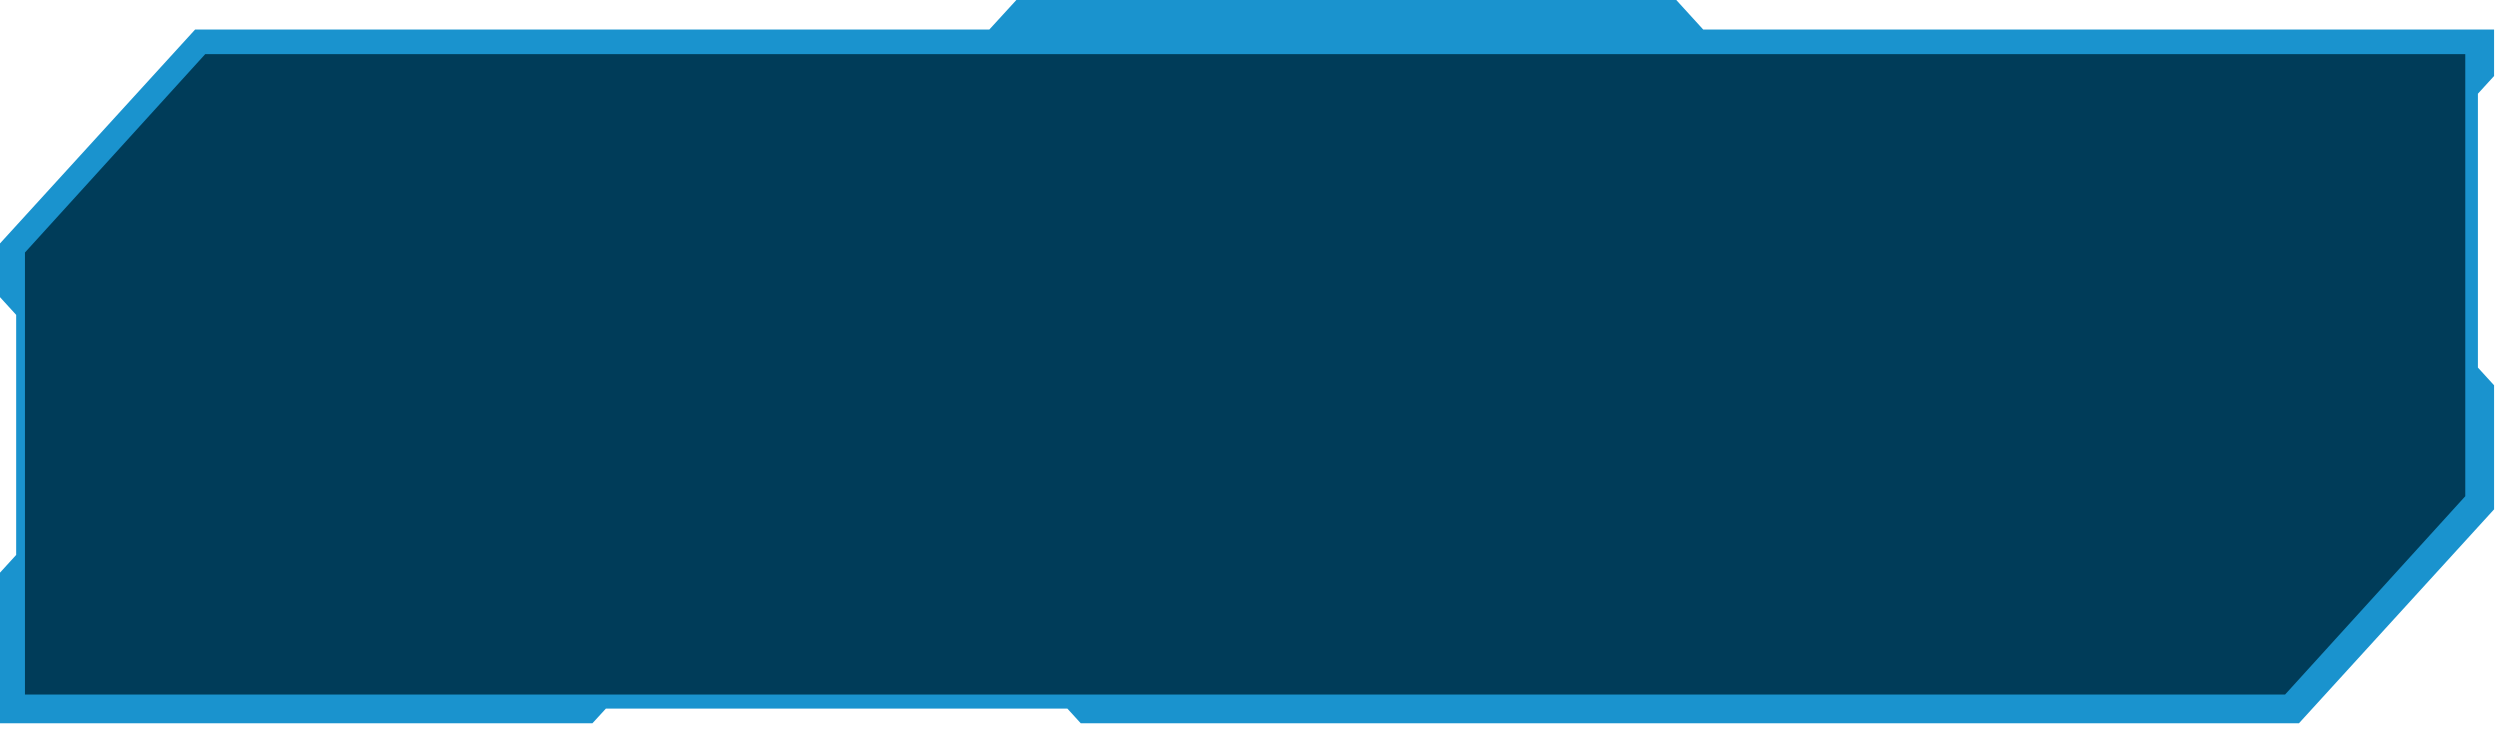
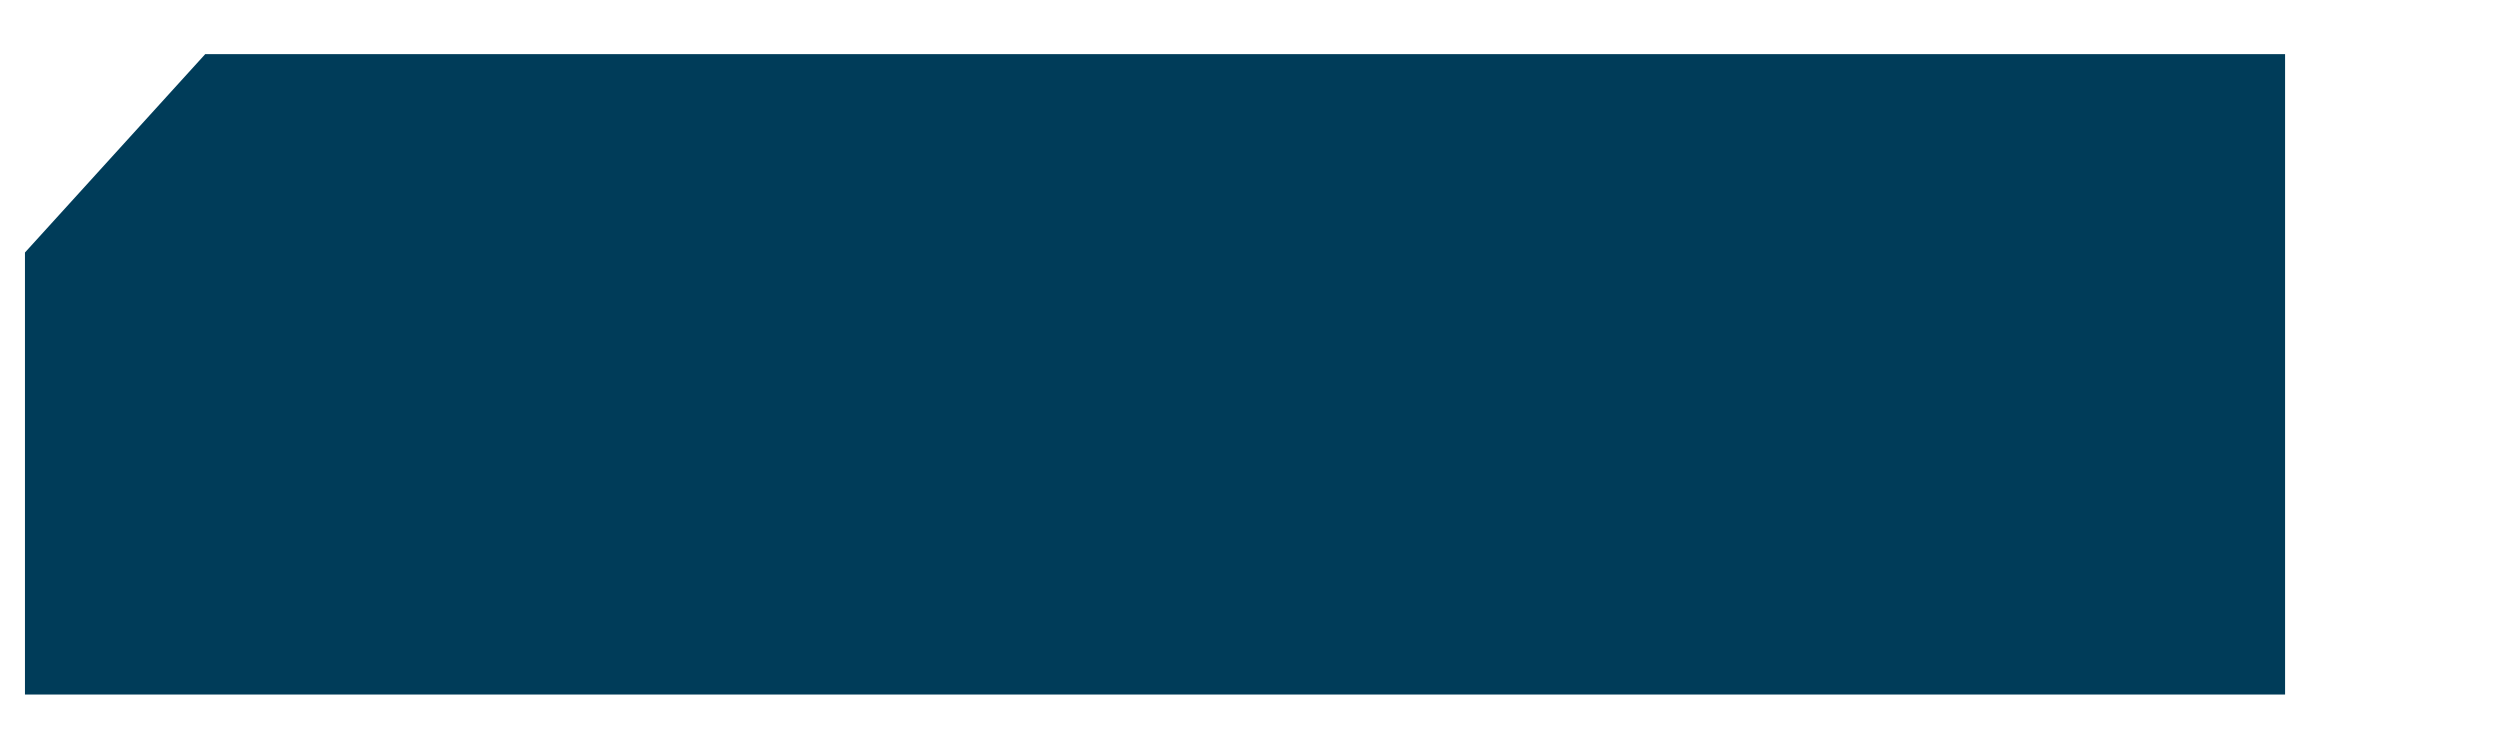
<svg xmlns="http://www.w3.org/2000/svg" width="195" height="57" viewBox="0 0 195 57" fill="none">
-   <path d="M194.538 5.928V2.301H132.848L130.749 0H79.276L77.17 2.301H15.221L0 18.988V23.178L1.261 24.56V43.285L0 44.667V56.416H46.209L47.261 55.269H83.254L84.3 56.416H179.317L194.538 39.729V30.053L193.277 28.671V7.31L194.538 5.928Z" fill="#1A93CE" />
-   <path d="M16.009 4.221L1.947 19.696V54.174H178.236L192.291 38.706V4.221H16.009Z" fill="#003C59" />
+   <path d="M16.009 4.221L1.947 19.696V54.174H178.236V4.221H16.009Z" fill="#003C59" />
</svg>